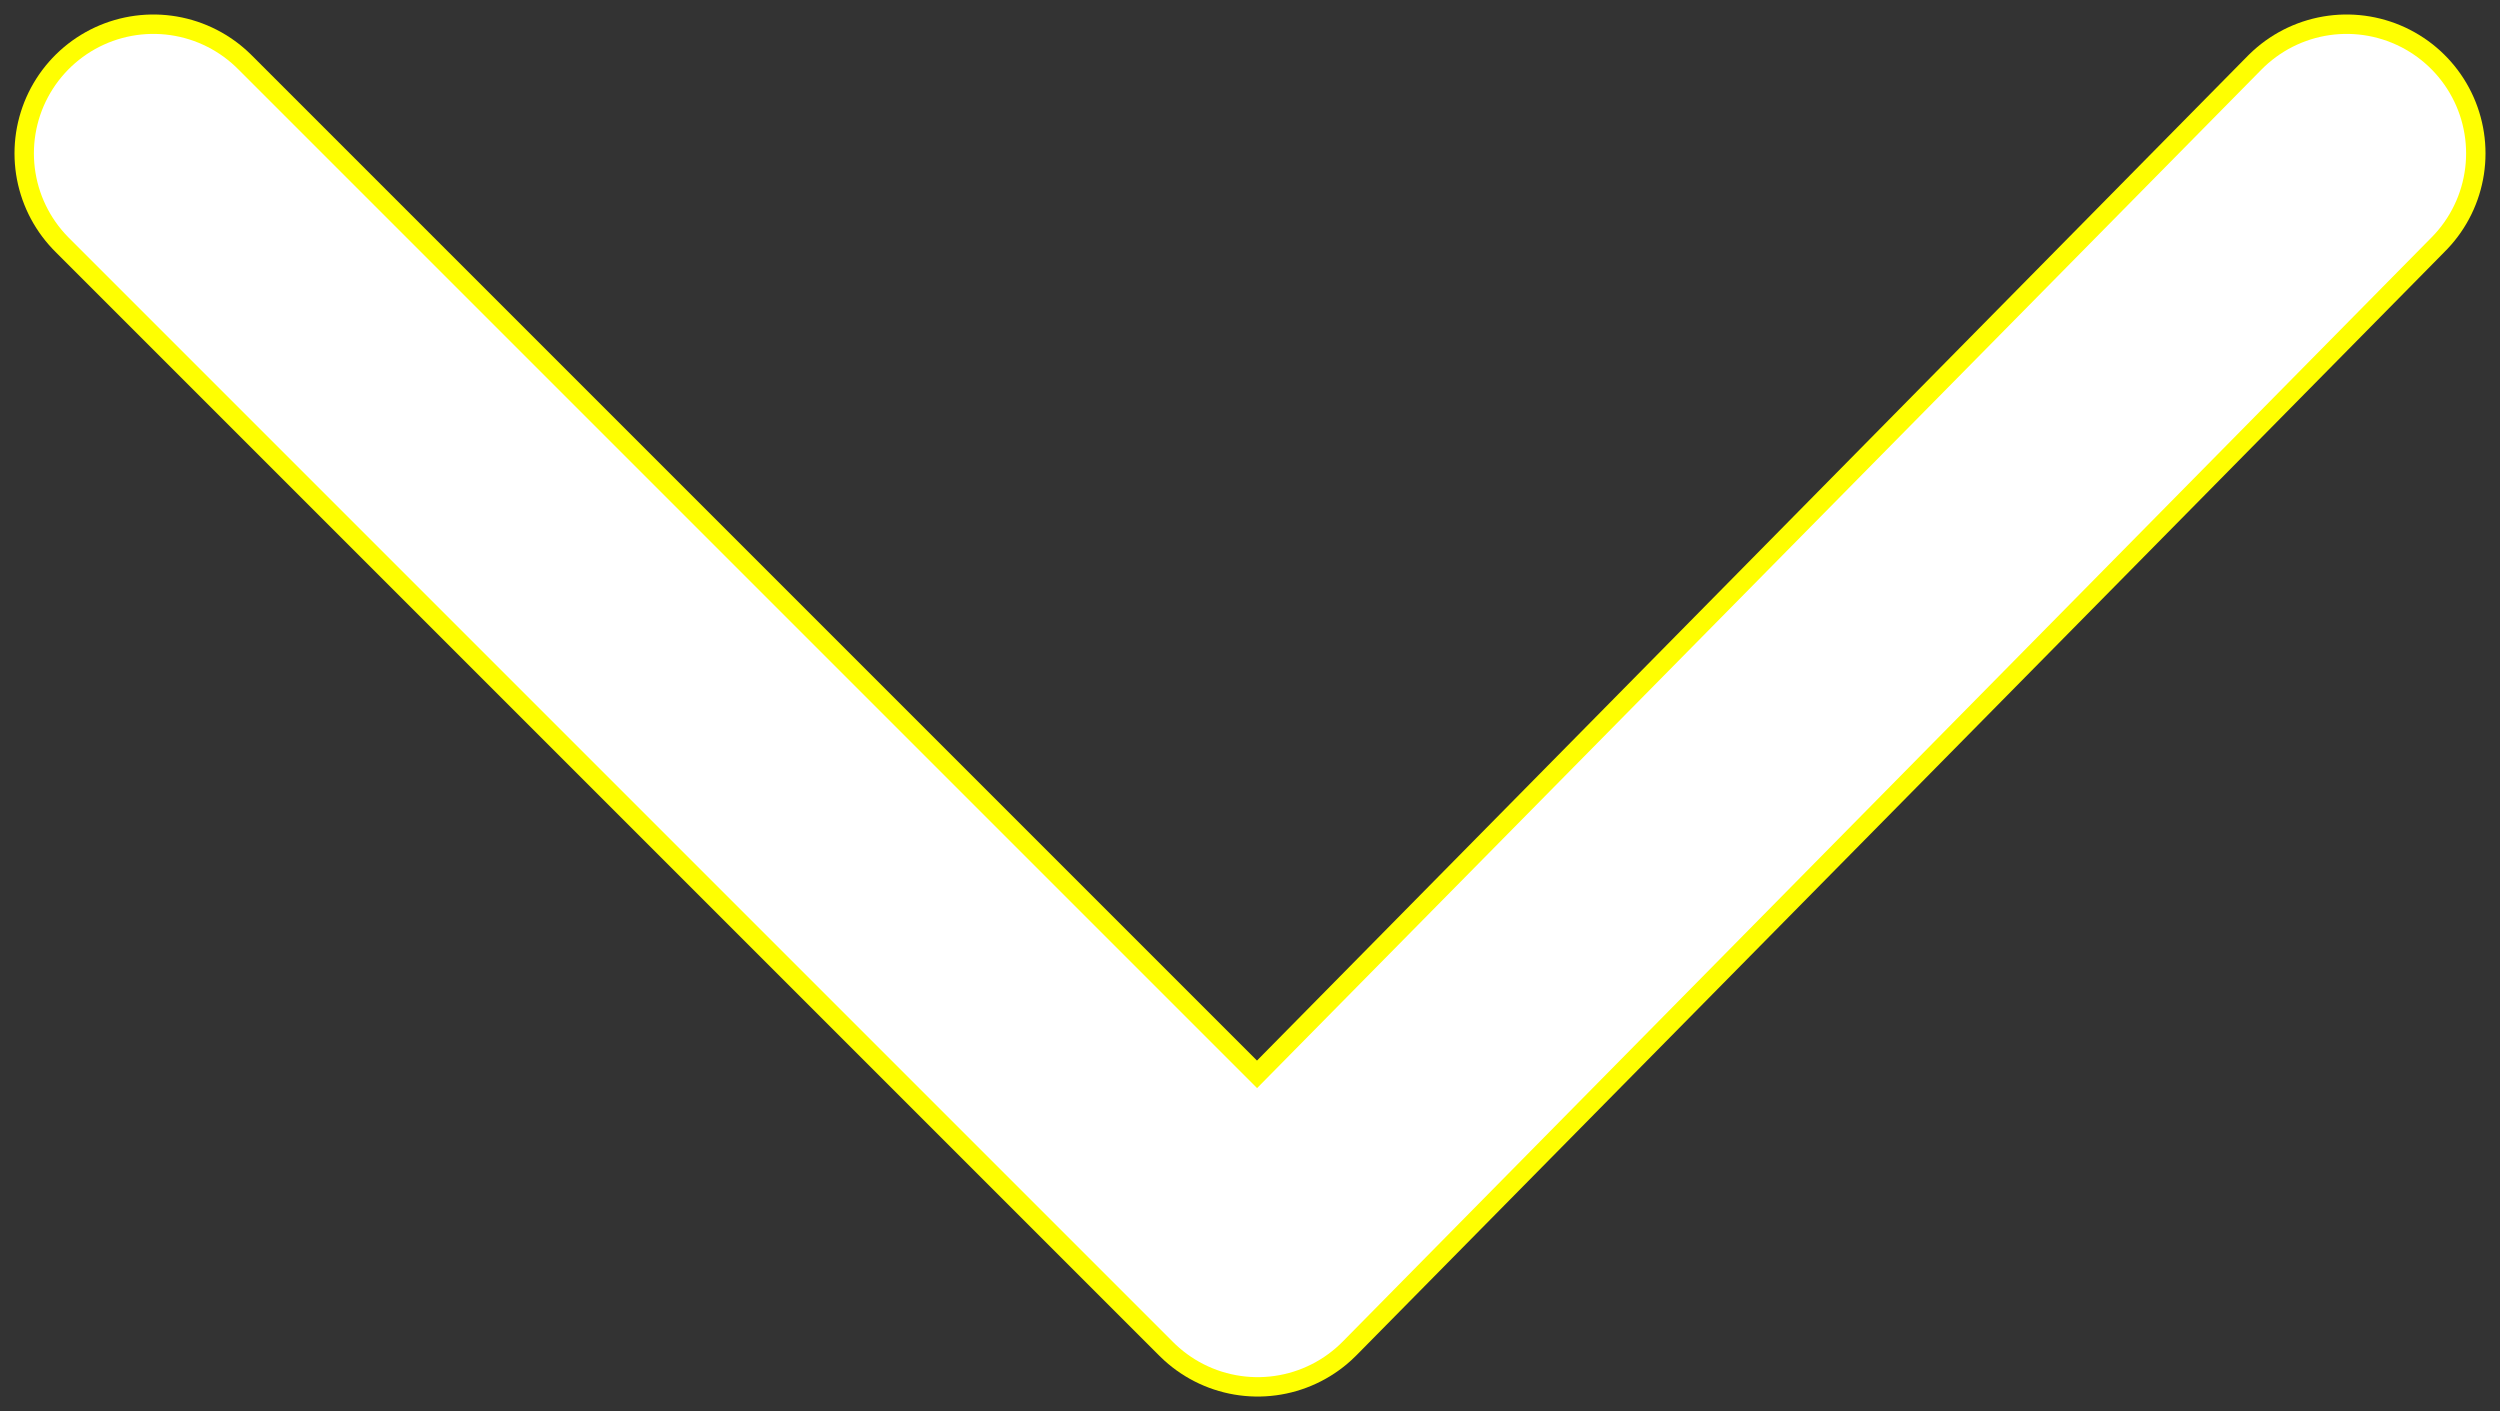
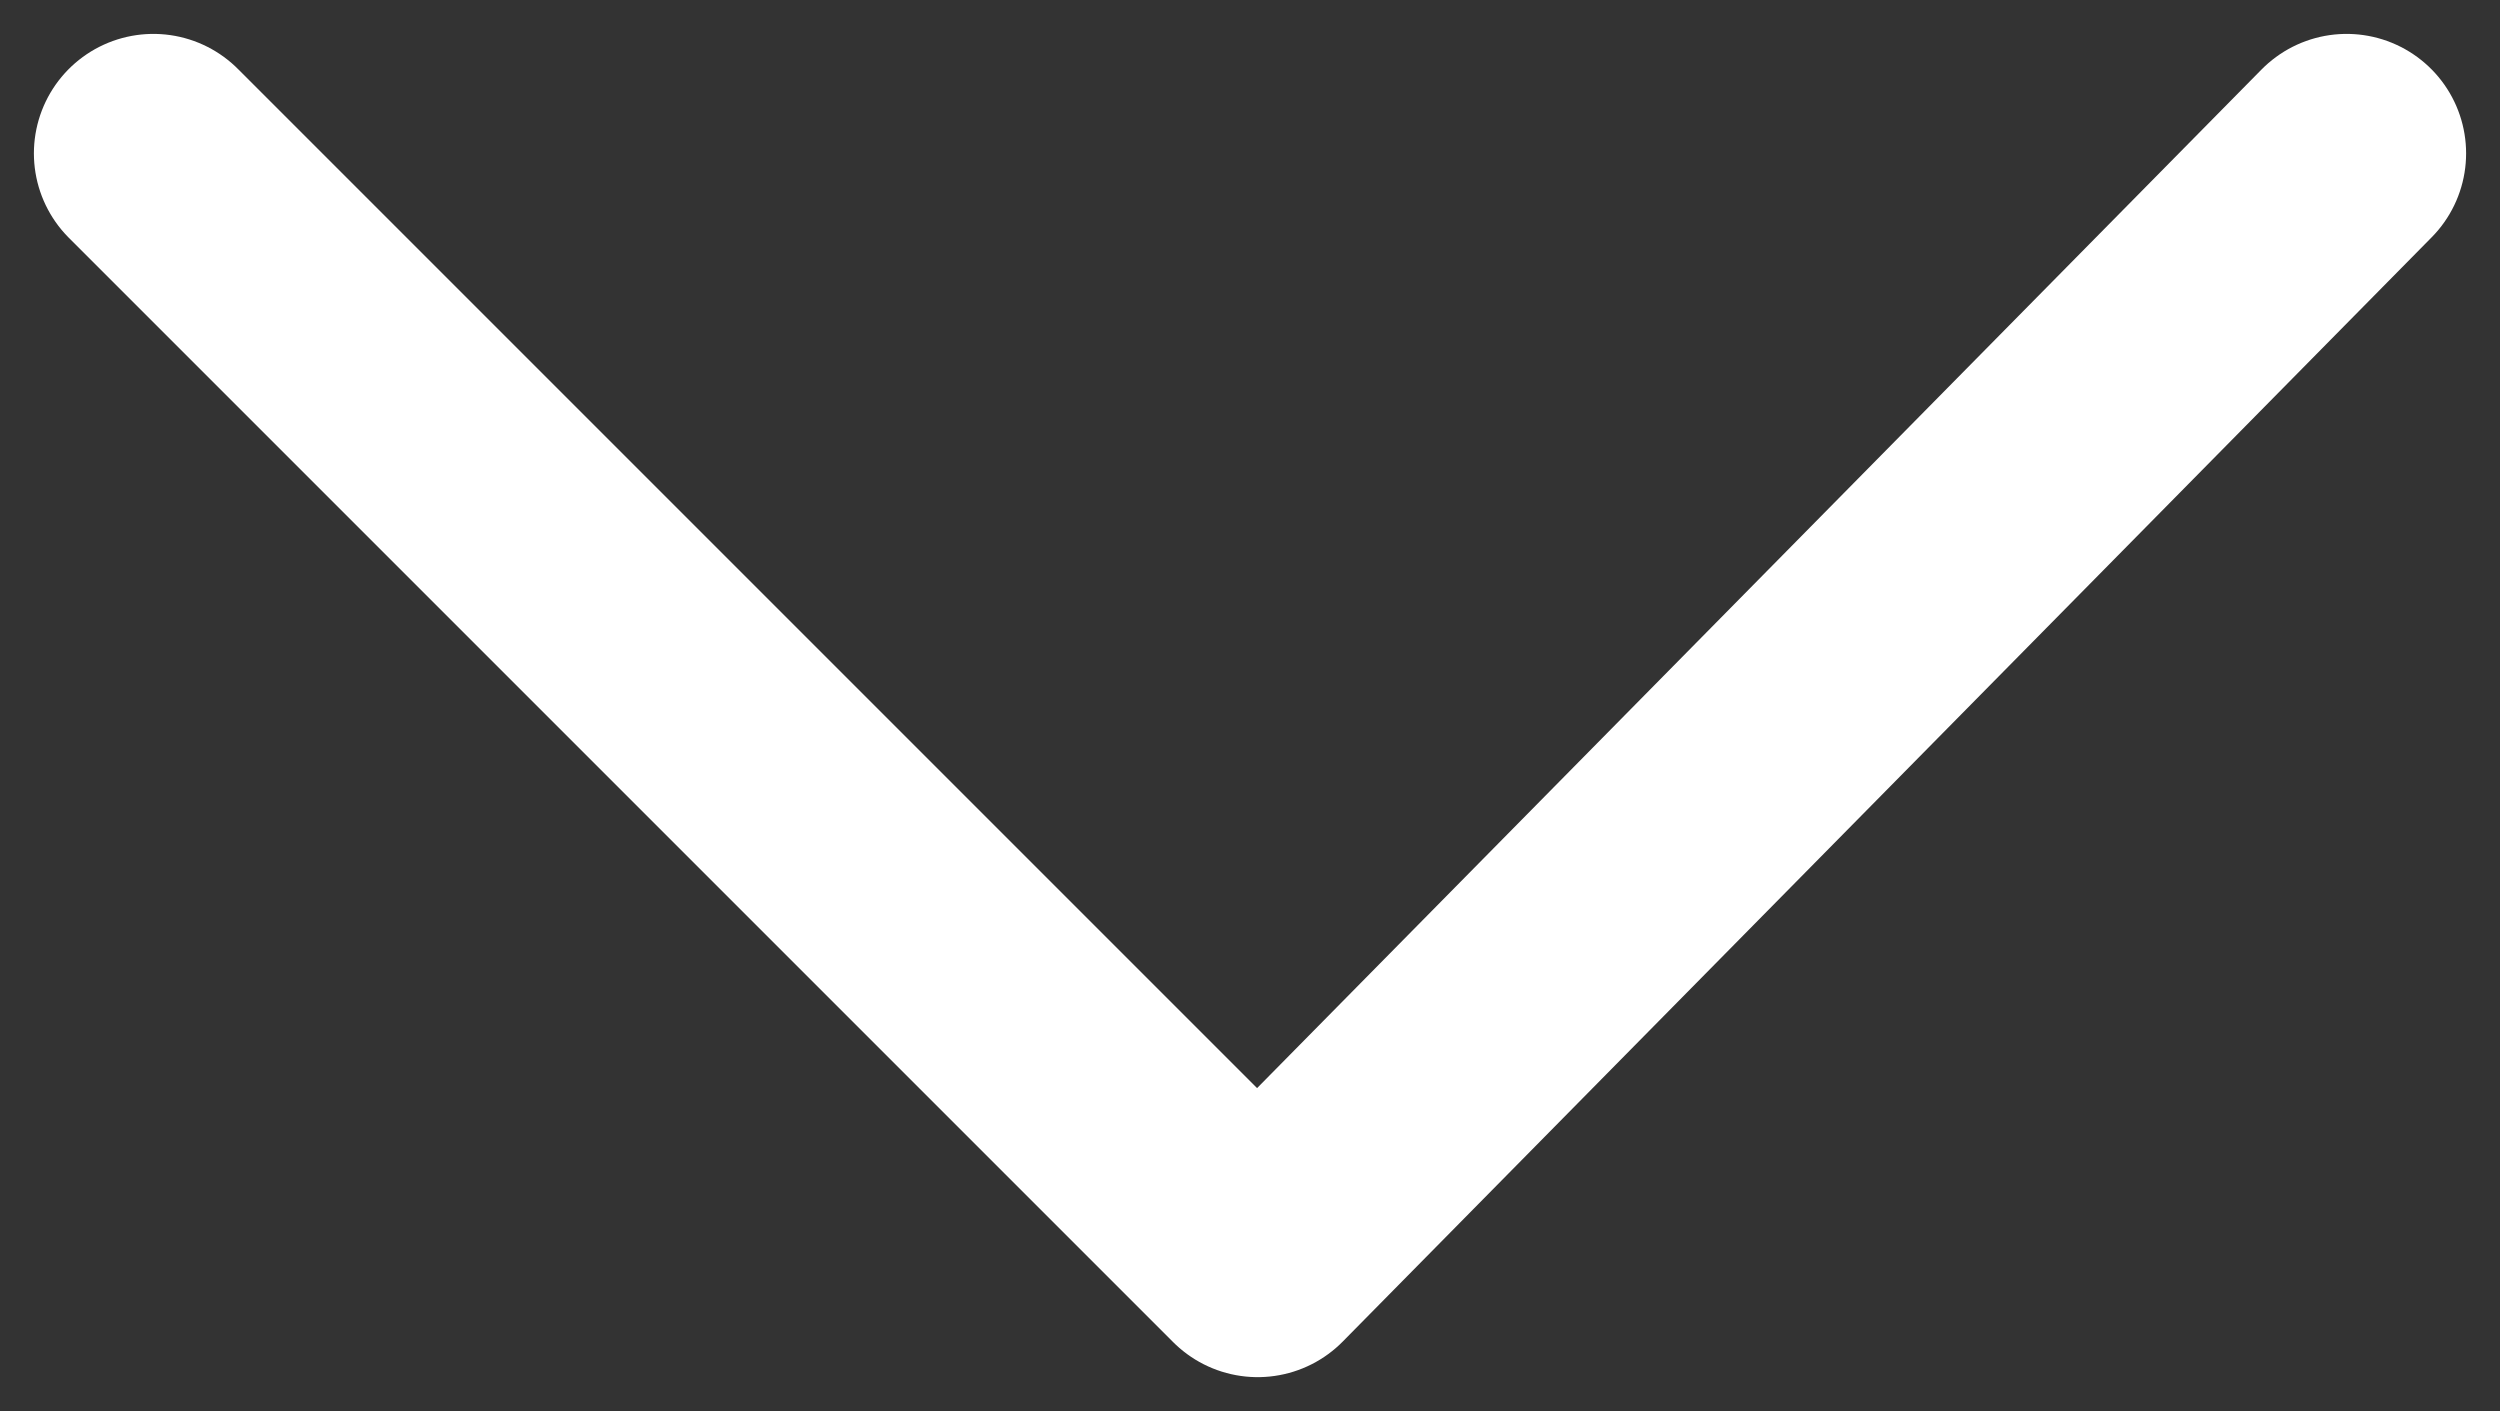
<svg xmlns="http://www.w3.org/2000/svg" version="1.1" id="レイヤー_1" x="0px" y="0px" viewBox="0 0 16.3 9.2" style="enable-background:new 0 0 16.3 9.2;" xml:space="preserve">
  <rect x="0" y="0" width="16.3" height="9.2" fill="#333333" stroke="none" />
  <style type="text/css">
	.st0{fill:none;stroke:#FFFF01;stroke-width:1.811;stroke-linecap:round;stroke-linejoin:round;stroke-miterlimit:10;}
	.st1{fill:none;stroke:#FFFFFF;stroke-width:1.558;stroke-linecap:round;stroke-linejoin:round;stroke-miterlimit:10;}
</style>
  <g>
    <g>
-       <polyline class="st0" points="15.3,1 8.2,8.2 1,1   " />
-     </g>
+       </g>
    <g>
      <polyline class="st1" points="15.3,1 8.2,8.2 1,1   " />
    </g>
  </g>
</svg>